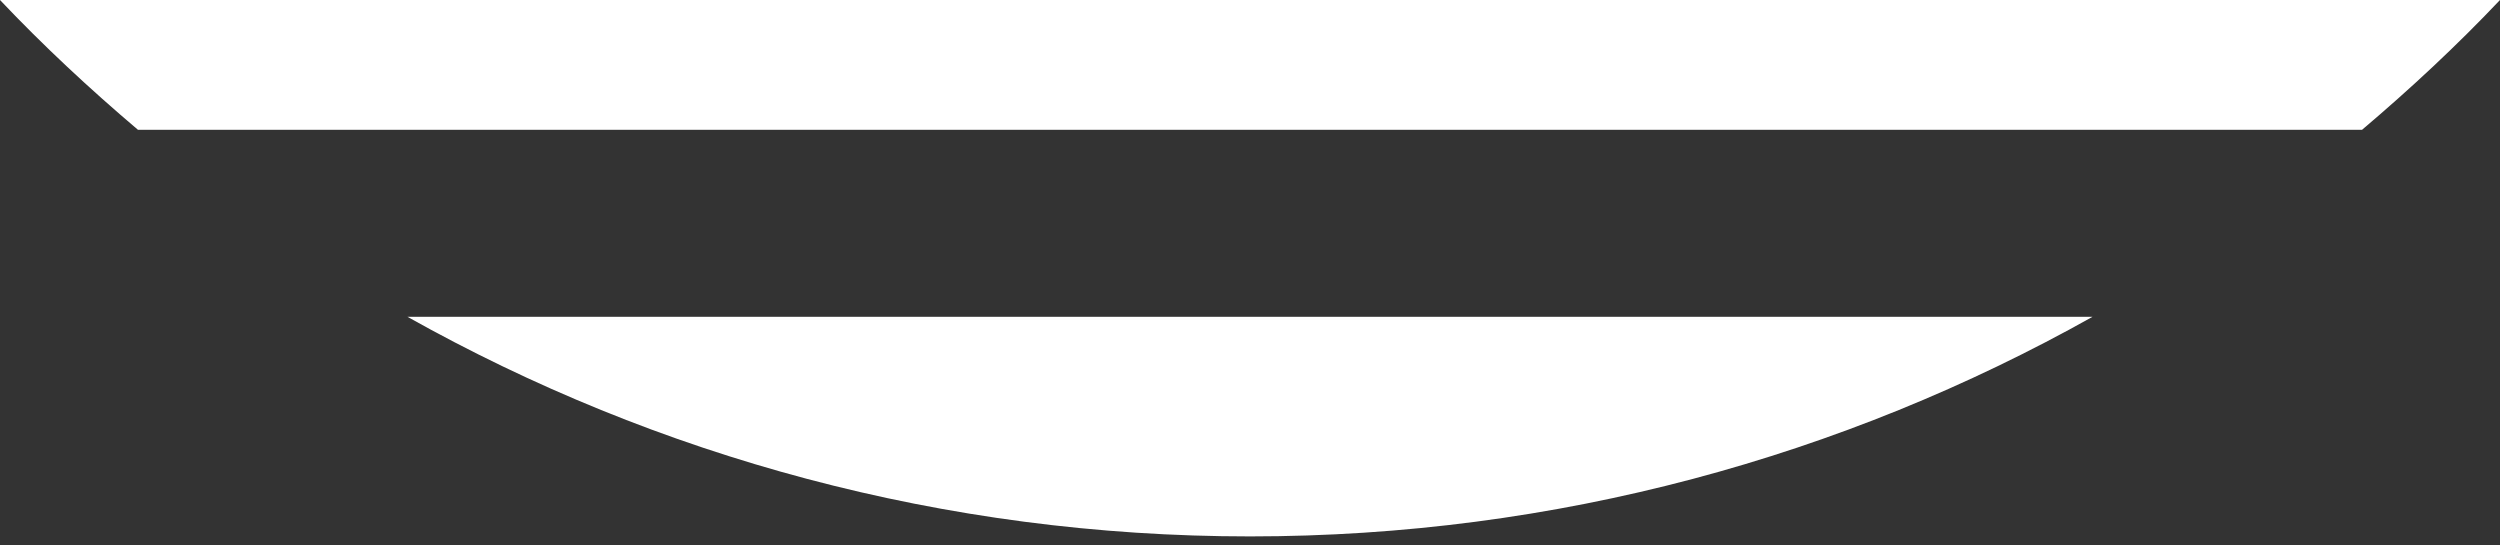
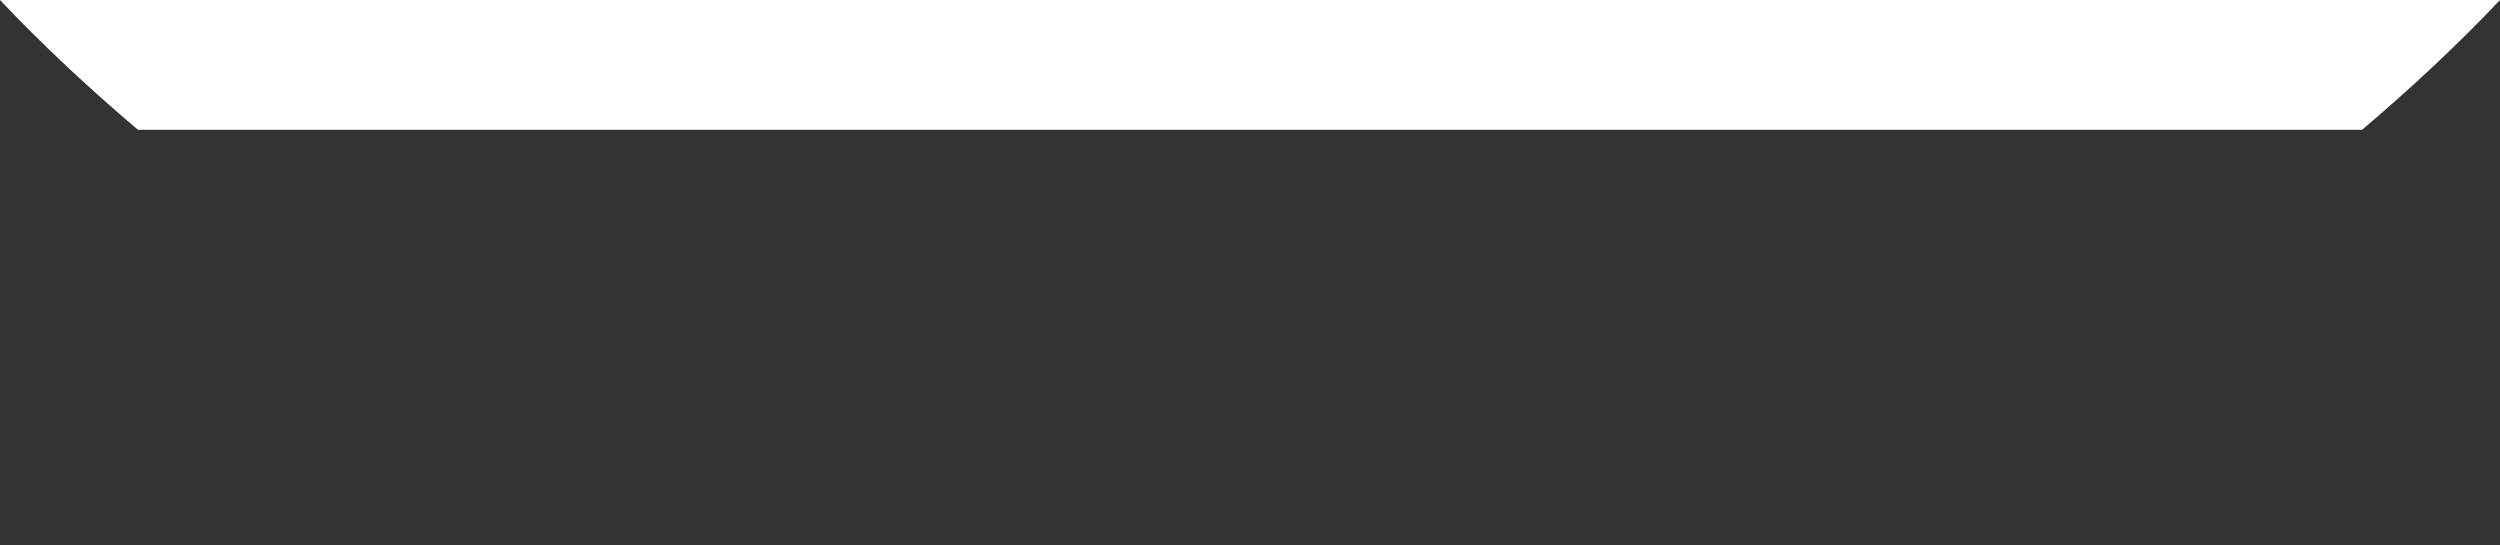
<svg xmlns="http://www.w3.org/2000/svg" width="211" height="46" viewBox="0 0 211 46" fill="none">
  <rect x="0" y="0" width="211" height="46" fill="#333333" stroke="none" />
-   <path d="M176.614 26.736C155.596 38.519 131.34 45.273 105.499 45.273C79.659 45.273 55.403 38.519 34.385 26.736L176.614 26.736Z" fill="white" />
  <path d="M11.646 10.957C7.58 7.511 3.652 3.859 3.95785e-06 0L211 1.84462e-05C207.348 3.859 203.42 7.511 199.354 10.957L11.646 10.957Z" fill="white" />
</svg>